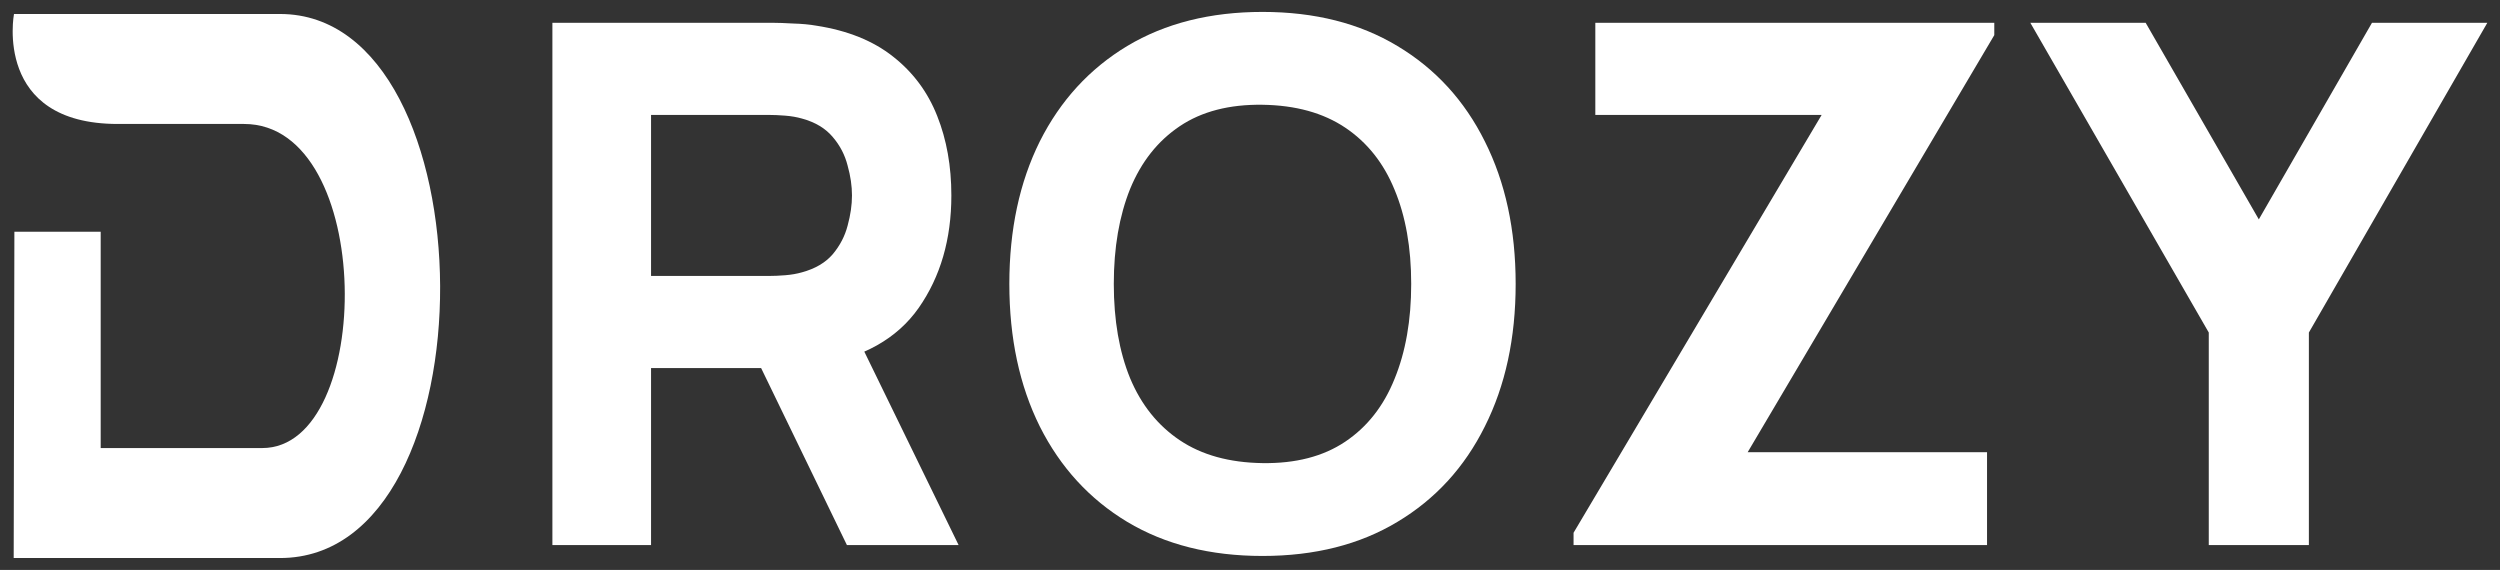
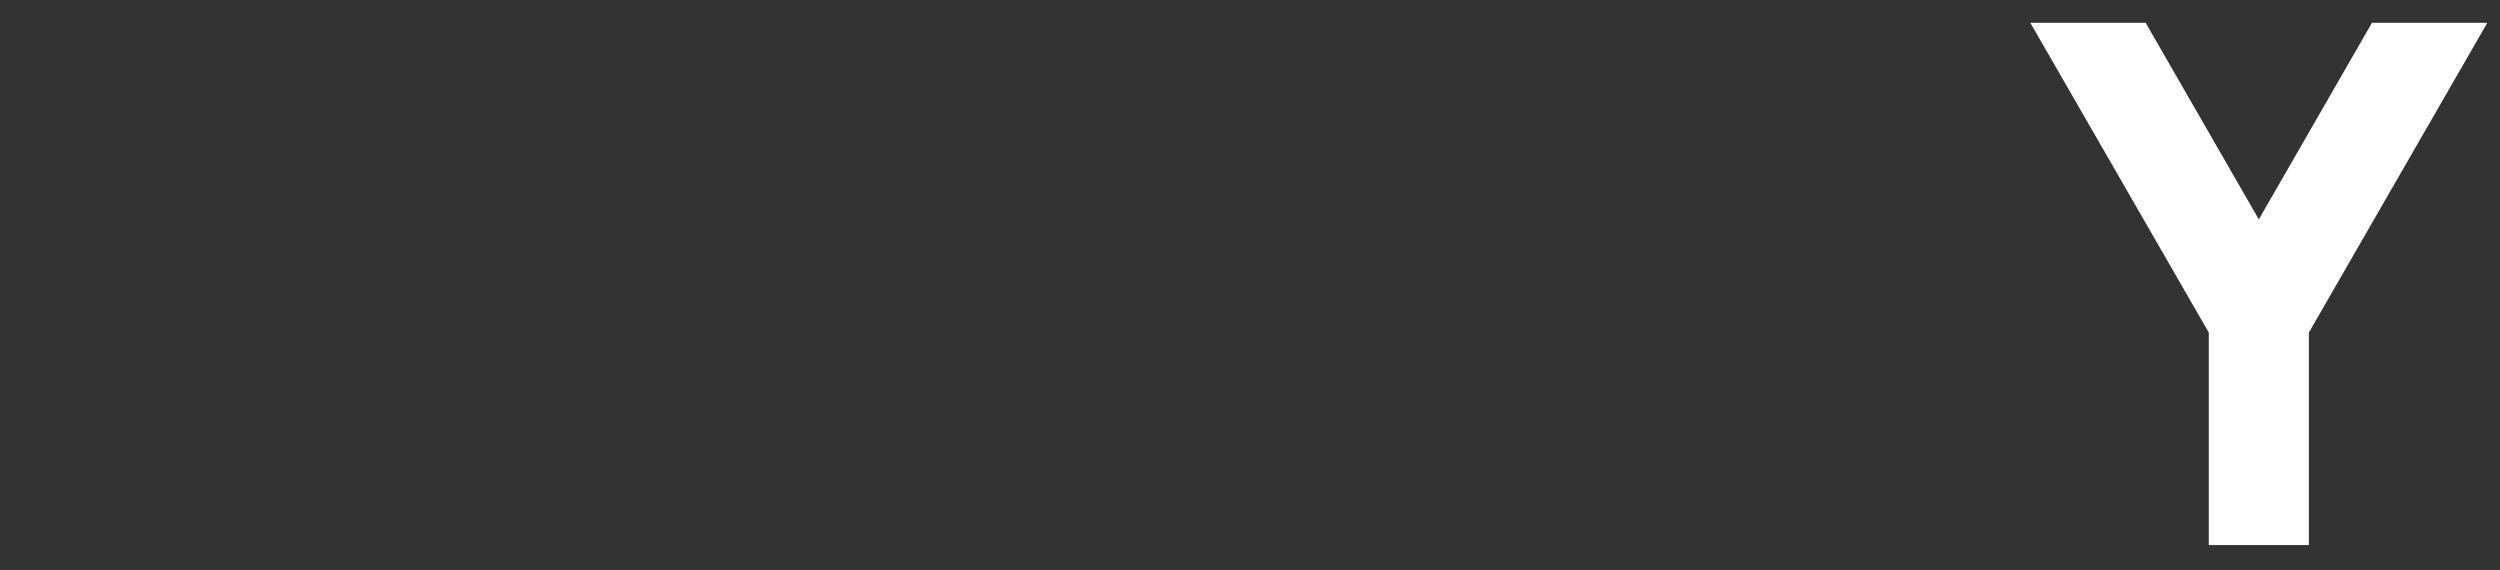
<svg xmlns="http://www.w3.org/2000/svg" width="193" height="44" viewBox="0 0 193 44" fill="none">
  <rect x="0" y="0" width="193" height="44" fill="#333333" stroke="none" />
-   <path d="M42.645 42.08V1.76H59.669C60.062 1.76 60.584 1.779 61.237 1.816C61.91 1.835 62.507 1.891 63.029 1.984C65.438 2.357 67.407 3.151 68.938 4.364C70.487 5.577 71.626 7.108 72.353 8.956C73.082 10.785 73.445 12.829 73.445 15.088C73.445 18.467 72.606 21.36 70.925 23.768C69.246 26.157 66.614 27.632 63.029 28.192L59.669 28.416H50.261V42.08H42.645ZM65.382 42.08L57.429 25.672L65.269 24.16L74.005 42.08H65.382ZM50.261 21.304H59.334C59.725 21.304 60.155 21.285 60.621 21.248C61.088 21.211 61.517 21.136 61.91 21.024C62.936 20.744 63.73 20.277 64.29 19.624C64.85 18.952 65.232 18.215 65.438 17.412C65.662 16.591 65.773 15.816 65.773 15.088C65.773 14.36 65.662 13.595 65.438 12.792C65.232 11.971 64.85 11.233 64.29 10.58C63.73 9.908 62.936 9.432 61.91 9.152C61.517 9.04 61.088 8.965 60.621 8.928C60.155 8.891 59.725 8.872 59.334 8.872H50.261V21.304Z" fill="white" />
-   <path d="M97.465 42.92C93.433 42.92 89.952 42.043 87.021 40.288C84.109 38.533 81.86 36.079 80.273 32.924C78.705 29.769 77.921 26.101 77.921 21.92C77.921 17.739 78.705 14.071 80.273 10.916C81.86 7.761 84.109 5.307 87.021 3.552C89.952 1.797 93.433 0.92 97.465 0.92C101.497 0.92 104.969 1.797 107.881 3.552C110.812 5.307 113.061 7.761 114.629 10.916C116.216 14.071 117.009 17.739 117.009 21.92C117.009 26.101 116.216 29.769 114.629 32.924C113.061 36.079 110.812 38.533 107.881 40.288C104.969 42.043 101.497 42.92 97.465 42.92ZM97.465 35.752C100.022 35.789 102.15 35.239 103.849 34.1C105.548 32.961 106.817 31.347 107.657 29.256C108.516 27.165 108.945 24.72 108.945 21.92C108.945 19.12 108.516 16.693 107.657 14.64C106.817 12.587 105.548 10.991 103.849 9.852C102.15 8.713 100.022 8.125 97.465 8.088C94.908 8.051 92.78 8.601 91.081 9.74C89.382 10.879 88.104 12.493 87.245 14.584C86.405 16.675 85.985 19.12 85.985 21.92C85.985 24.72 86.405 27.147 87.245 29.2C88.104 31.253 89.382 32.849 91.081 33.988C92.78 35.127 94.908 35.715 97.465 35.752Z" fill="white" />
-   <path d="M121.479 42.08V41.128L140.631 8.872H123.159V1.76H153.959V2.712L134.919 34.912H153.399V42.08H121.479Z" fill="white" />
  <path d="M170.517 42.08V25.672L156.741 1.76H165.645L174.381 16.936L183.117 1.76H192.021L178.245 25.672V42.08H170.517Z" fill="white" />
-   <path d="M9.097 9.57C-0.532 9.57 1.08 1.08 1.08 1.08H21.619C37.914 1.08 38.282 43.08 21.619 43.08H1.057L1.111 17.892H7.773V34.59H20.244C28.939 34.59 28.989 9.57 18.839 9.57H9.093H9.097Z" fill="white" />
</svg>